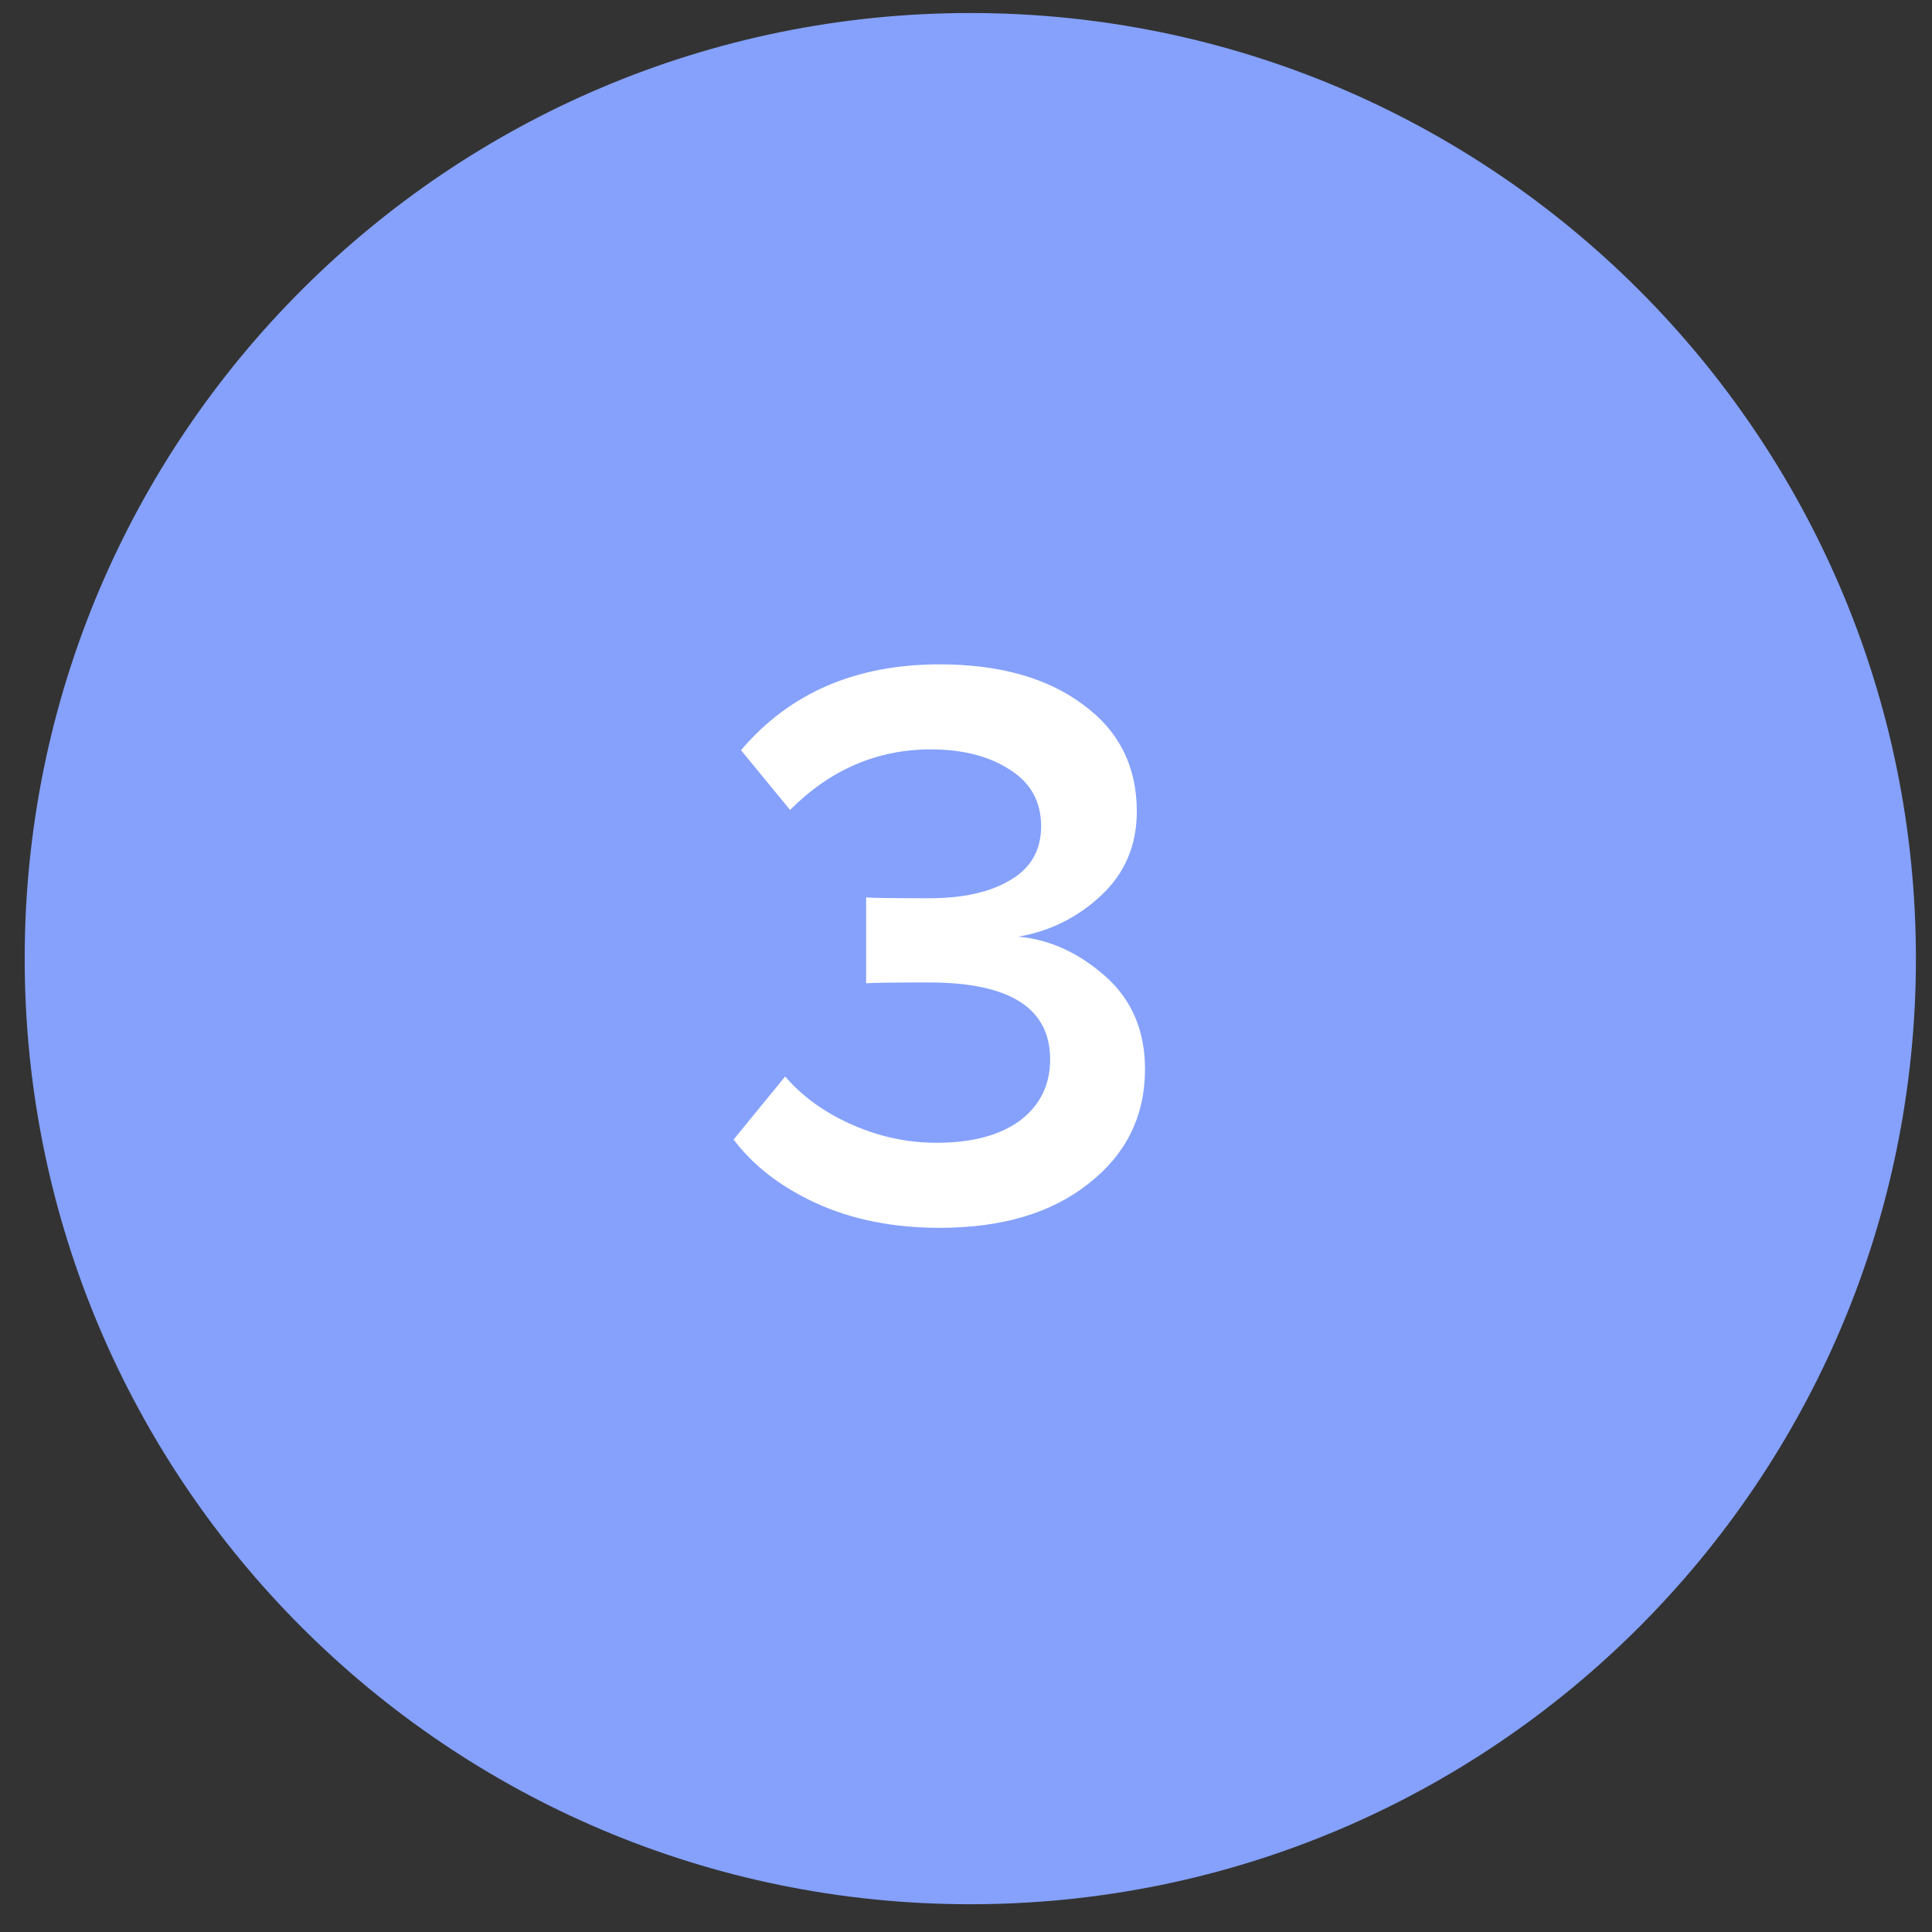
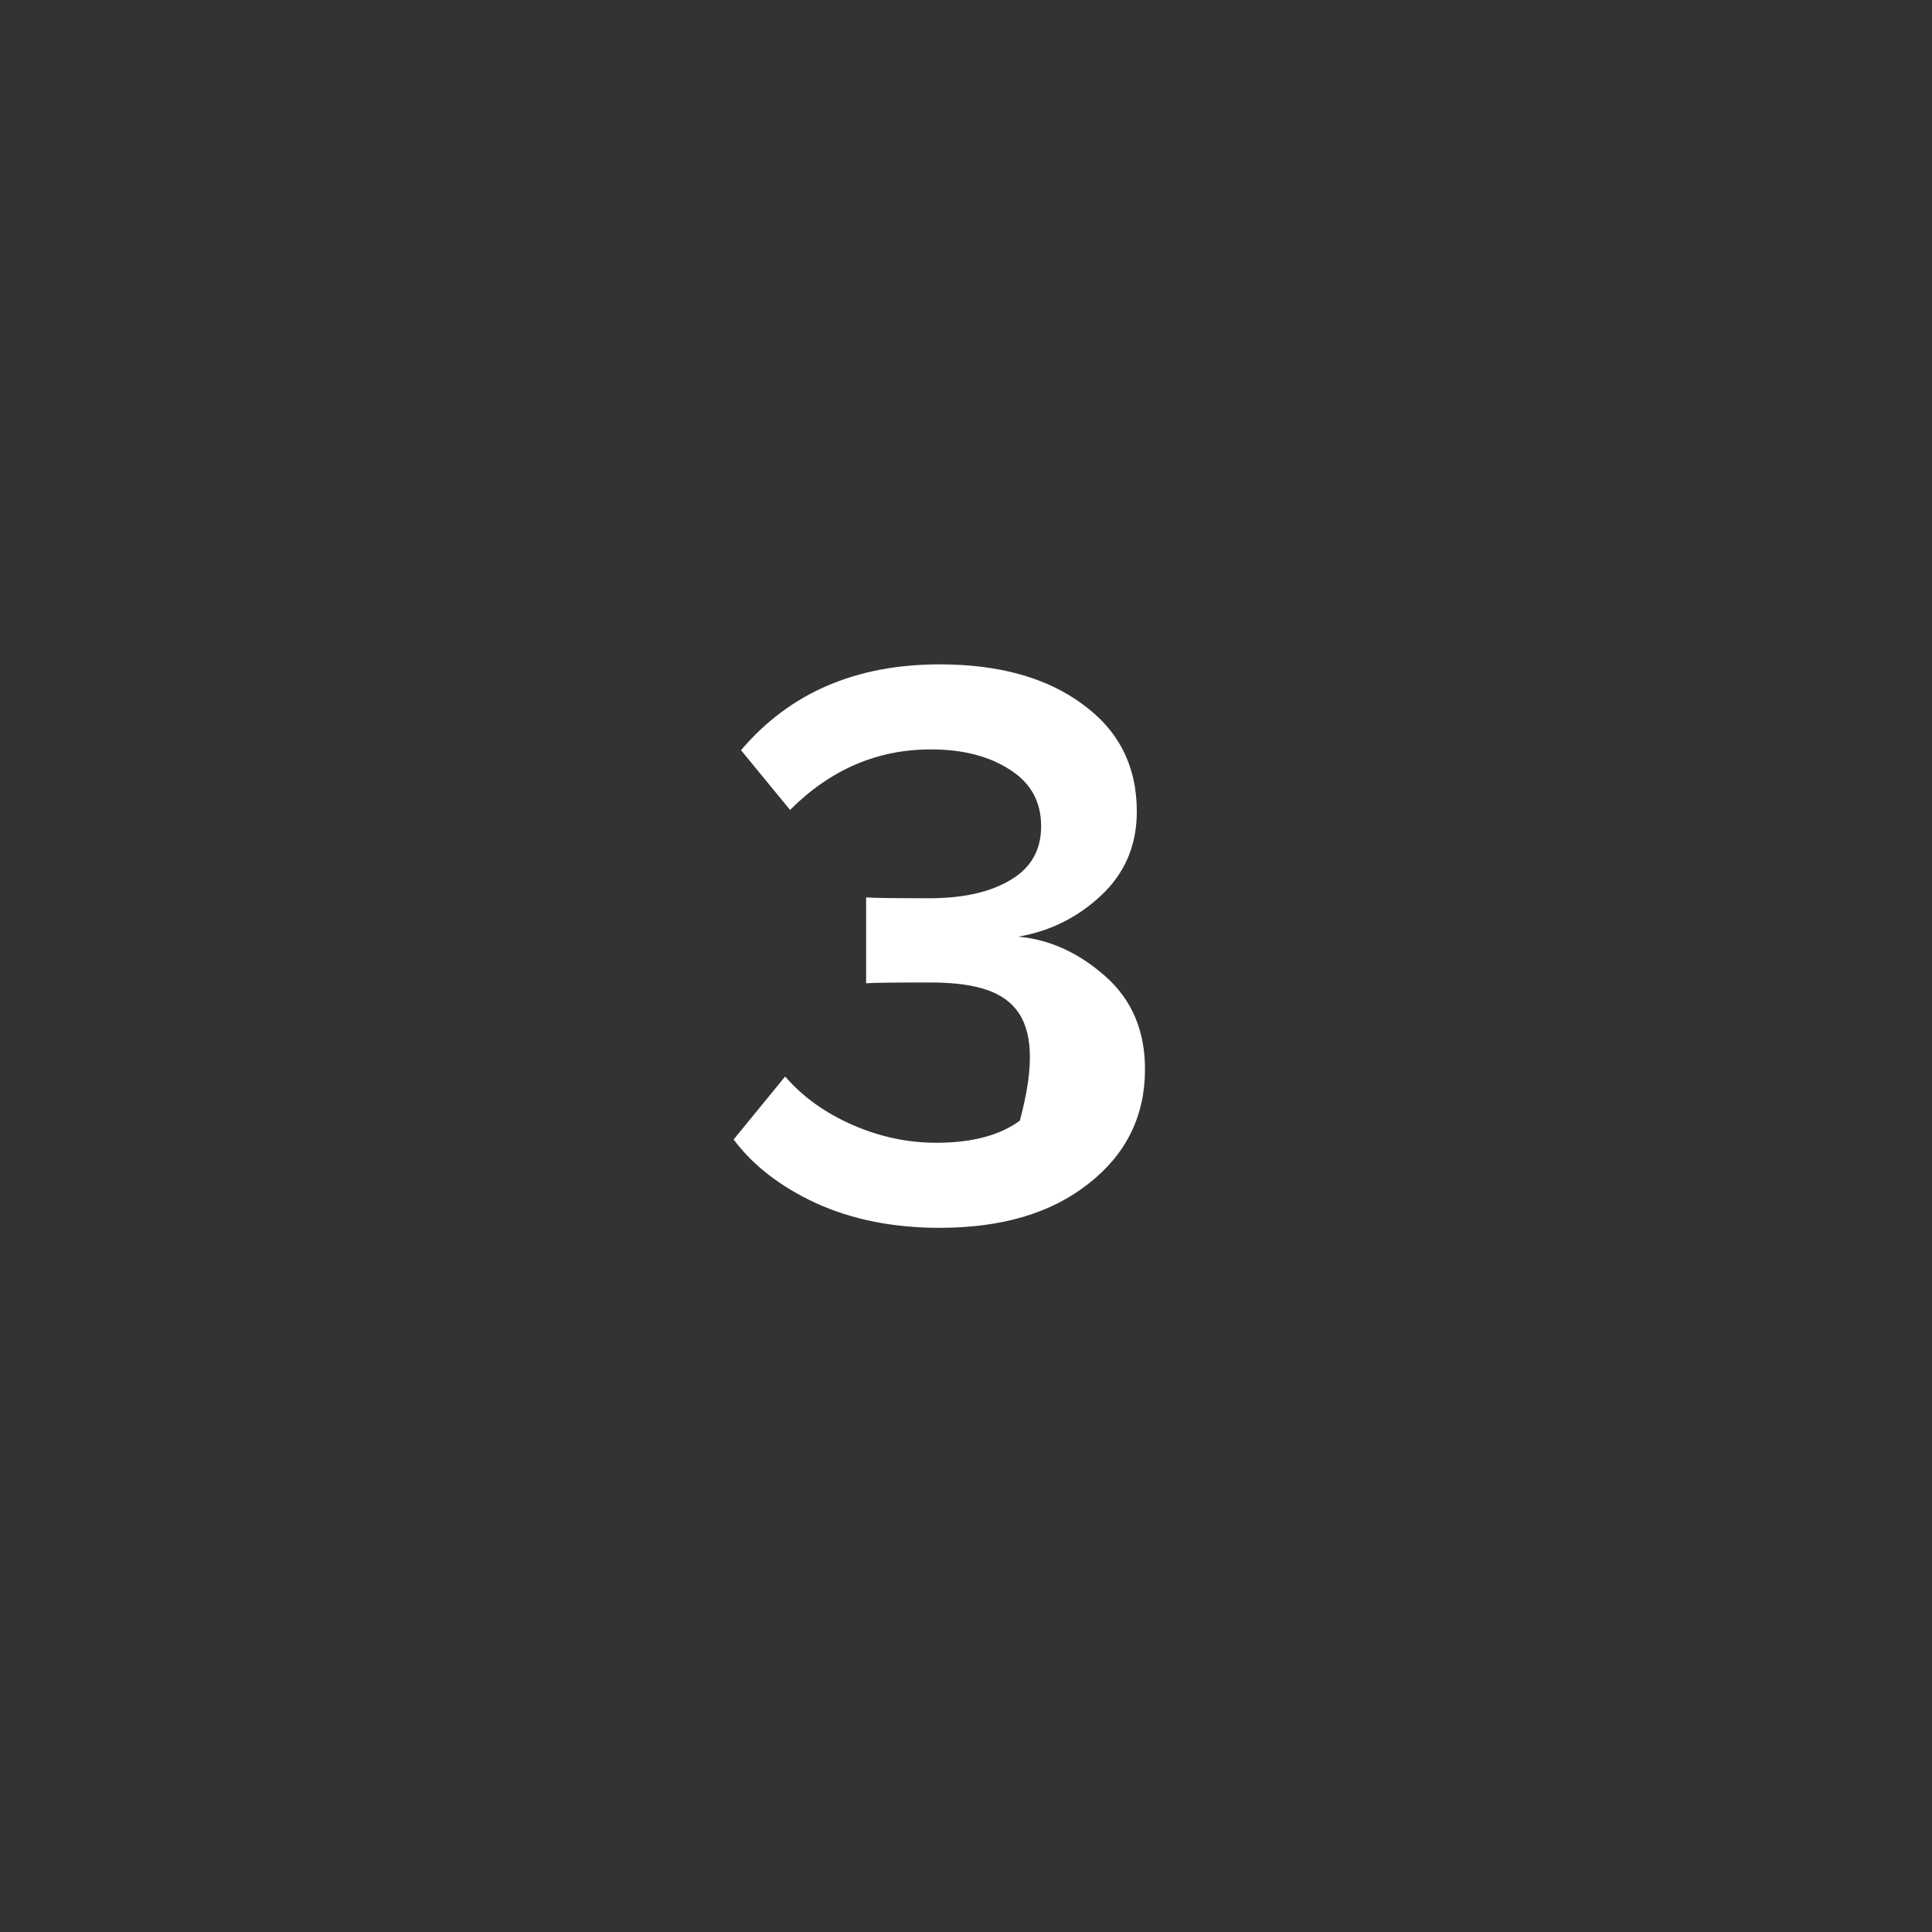
<svg xmlns="http://www.w3.org/2000/svg" viewBox="0 0 46.00 46.00" data-guides="{&quot;vertical&quot;:[],&quot;horizontal&quot;:[]}">
  <rect x="0" y="0" width="46.00" height="46.00" fill="#333333" stroke="none" />
  <defs />
-   <path fill="#85a1fc" cx="23.102" cy="22.824" r="22.514" id="tSvg3f87a02d04" title="Ellipse 4" fill-opacity="1" stroke="none" stroke-opacity="1" d="M23.102 0.31C35.536 0.31 45.617 10.39 45.617 22.824C45.617 35.258 35.536 45.339 23.102 45.339C10.668 45.339 0.588 35.258 0.588 22.824C0.588 10.39 10.668 0.31 23.102 0.31Z" style="transform-origin: 23.102px 22.824px;" />
-   <path fill="white" stroke="none" fill-opacity="1" stroke-width="1" stroke-opacity="1" id="tSvg137d6a63d80" title="Path 4" d="M22.374 29.234C21.271 29.234 20.291 29.039 19.434 28.649C18.59 28.26 17.935 27.754 17.467 27.131C17.876 26.631 18.285 26.131 18.694 25.631C19.109 26.112 19.642 26.495 20.291 26.78C20.94 27.066 21.608 27.209 22.296 27.209C23.14 27.209 23.802 27.033 24.282 26.683C24.763 26.319 25.003 25.833 25.003 25.223C25.003 24.002 24.042 23.392 22.121 23.392C21.251 23.392 20.752 23.399 20.622 23.412C20.622 22.73 20.622 22.049 20.622 21.367C20.777 21.38 21.277 21.387 22.121 21.387C22.926 21.387 23.569 21.244 24.049 20.958C24.542 20.673 24.789 20.244 24.789 19.673C24.789 19.089 24.542 18.641 24.049 18.329C23.555 18.005 22.926 17.843 22.16 17.843C20.888 17.843 19.771 18.323 18.811 19.284C18.422 18.81 18.032 18.336 17.643 17.862C18.798 16.499 20.375 15.818 22.374 15.818C23.789 15.818 24.925 16.136 25.782 16.772C26.639 17.395 27.067 18.245 27.067 19.323C27.067 20.127 26.781 20.796 26.21 21.328C25.652 21.847 24.996 22.172 24.244 22.302C24.983 22.367 25.672 22.678 26.308 23.236C26.944 23.794 27.262 24.535 27.262 25.456C27.262 26.573 26.814 27.481 25.918 28.182C25.035 28.883 23.854 29.234 22.374 29.234Z" />
+   <path fill="white" stroke="none" fill-opacity="1" stroke-width="1" stroke-opacity="1" id="tSvg137d6a63d80" title="Path 4" d="M22.374 29.234C21.271 29.234 20.291 29.039 19.434 28.649C18.59 28.26 17.935 27.754 17.467 27.131C17.876 26.631 18.285 26.131 18.694 25.631C19.109 26.112 19.642 26.495 20.291 26.78C20.94 27.066 21.608 27.209 22.296 27.209C23.14 27.209 23.802 27.033 24.282 26.683C25.003 24.002 24.042 23.392 22.121 23.392C21.251 23.392 20.752 23.399 20.622 23.412C20.622 22.73 20.622 22.049 20.622 21.367C20.777 21.38 21.277 21.387 22.121 21.387C22.926 21.387 23.569 21.244 24.049 20.958C24.542 20.673 24.789 20.244 24.789 19.673C24.789 19.089 24.542 18.641 24.049 18.329C23.555 18.005 22.926 17.843 22.16 17.843C20.888 17.843 19.771 18.323 18.811 19.284C18.422 18.81 18.032 18.336 17.643 17.862C18.798 16.499 20.375 15.818 22.374 15.818C23.789 15.818 24.925 16.136 25.782 16.772C26.639 17.395 27.067 18.245 27.067 19.323C27.067 20.127 26.781 20.796 26.21 21.328C25.652 21.847 24.996 22.172 24.244 22.302C24.983 22.367 25.672 22.678 26.308 23.236C26.944 23.794 27.262 24.535 27.262 25.456C27.262 26.573 26.814 27.481 25.918 28.182C25.035 28.883 23.854 29.234 22.374 29.234Z" />
</svg>